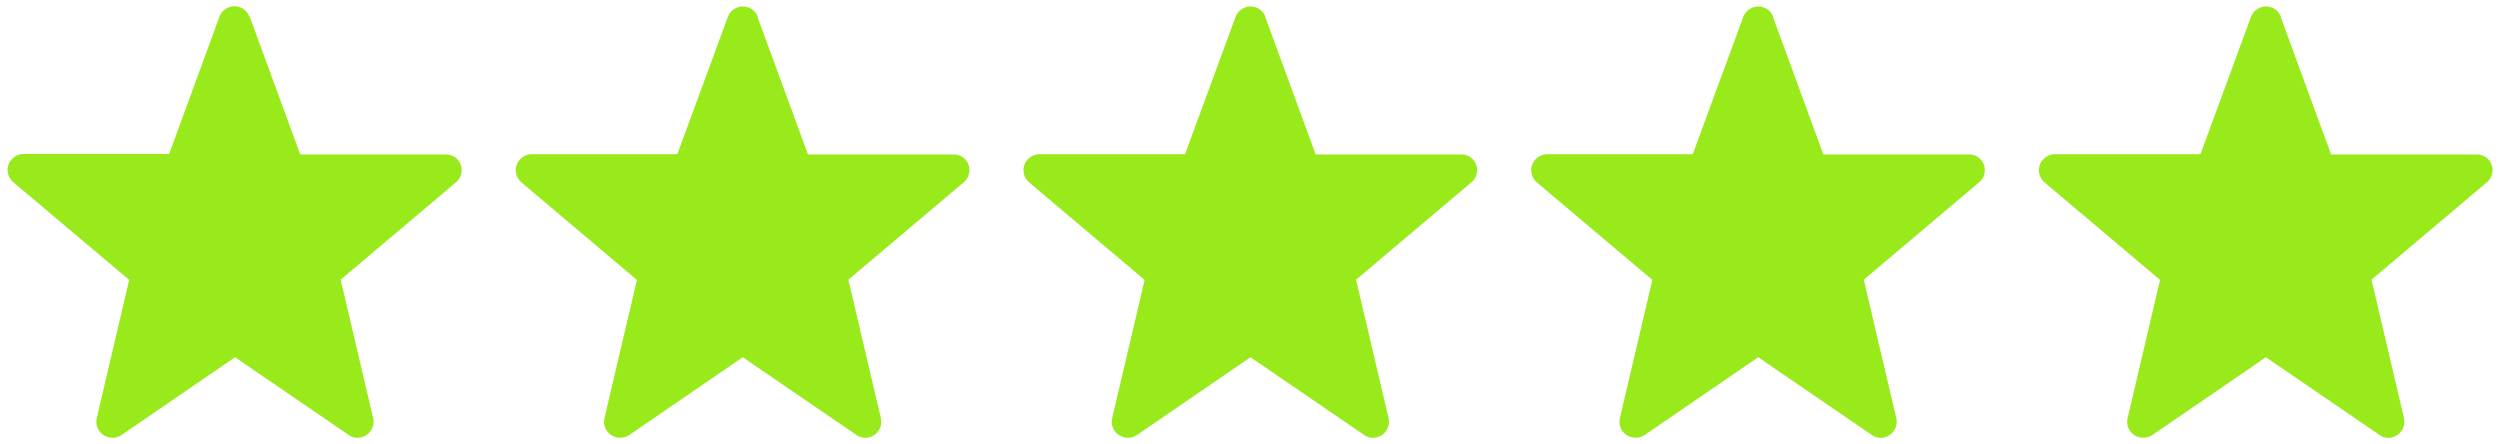
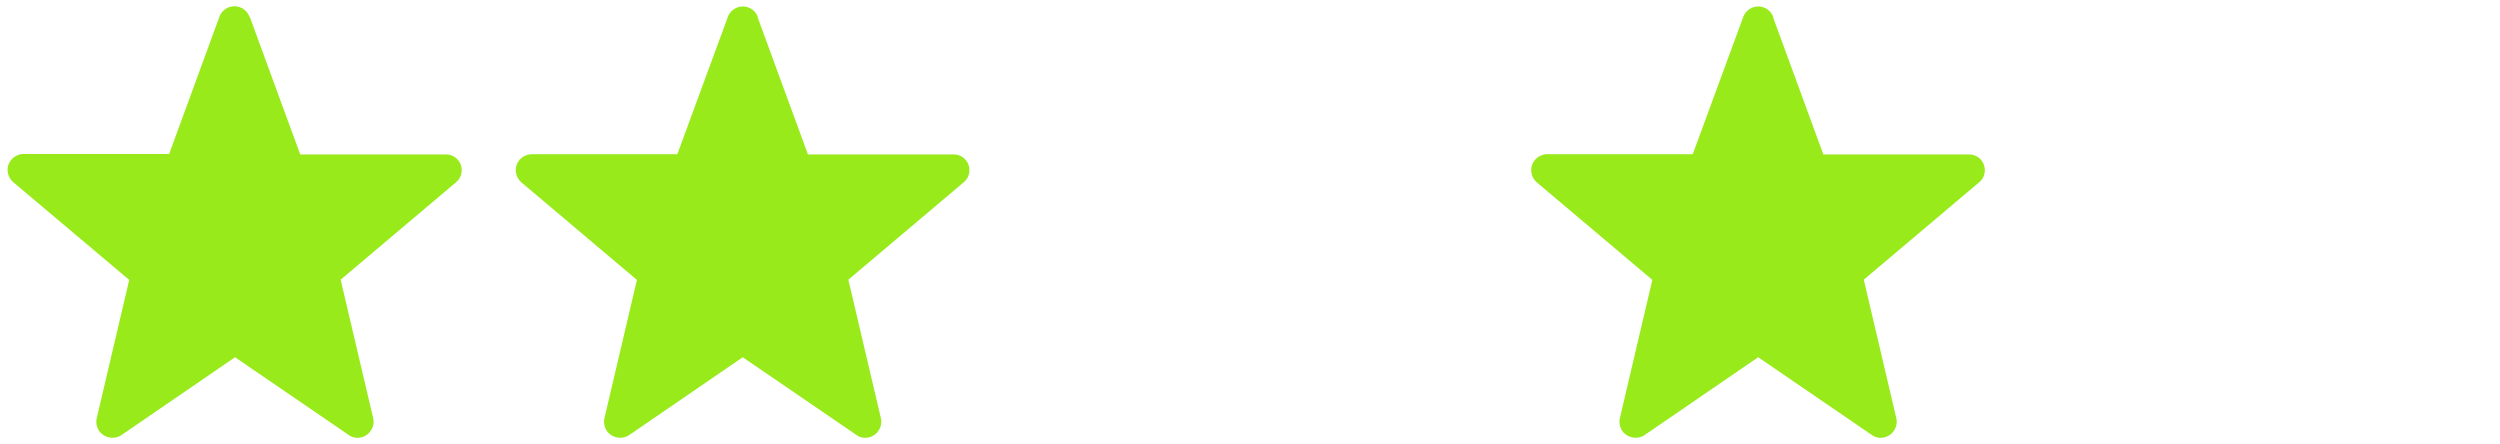
<svg xmlns="http://www.w3.org/2000/svg" id="uuid-b914f21e-847b-40c5-8b7f-21f7050cce28" data-name="Elements" viewBox="0 0 107 19">
  <defs>
    <style>
      .uuid-71ae42bb-b65f-44de-95af-e7ac0bf2d2a8 {
        fill: #99ea1b;
        stroke-width: 0px;
      }
    </style>
  </defs>
-   <path class="uuid-71ae42bb-b65f-44de-95af-e7ac0bf2d2a8" d="M10.69.72l2.16,5.89h6.22c.38-.01.69.29.69.67,0,.21-.09.4-.24.52l-4.94,4.17,1.39,5.92c.09.37-.14.74-.51.83-.2.05-.41,0-.56-.12l-4.84-3.31-4.86,3.33c-.31.21-.74.13-.96-.18-.11-.17-.14-.36-.1-.54l1.39-5.92L.57,7.8c-.29-.25-.33-.68-.08-.97.15-.17.36-.25.57-.24h6.18S9.39.72,9.39.72c.13-.36.53-.54.88-.41.2.07.34.23.41.41Z" />
+   <path class="uuid-71ae42bb-b65f-44de-95af-e7ac0bf2d2a8" d="M10.69.72l2.16,5.89h6.22c.38-.01.69.29.69.67,0,.21-.09.4-.24.52l-4.94,4.17,1.39,5.92c.09.37-.14.74-.51.83-.2.05-.41,0-.56-.12l-4.84-3.31-4.86,3.33c-.31.21-.74.13-.96-.18-.11-.17-.14-.36-.1-.54l1.39-5.92L.57,7.8c-.29-.25-.33-.68-.08-.97.15-.17.36-.25.57-.24h6.18S9.39.72,9.39.72c.13-.36.53-.54.88-.41.2.07.34.23.41.41" />
  <path class="uuid-71ae42bb-b65f-44de-95af-e7ac0bf2d2a8" d="M32.42.72l2.16,5.89h6.22c.38-.01.69.29.69.67,0,.21-.09.4-.24.52l-4.94,4.17,1.39,5.92c.09.37-.14.74-.51.83-.2.05-.41,0-.56-.12l-4.84-3.31-4.86,3.33c-.31.21-.74.13-.96-.18-.11-.17-.14-.36-.1-.54l1.39-5.92-4.94-4.17c-.29-.25-.33-.68-.08-.97.15-.17.36-.25.57-.24h6.18s2.16-5.87,2.16-5.87c.13-.36.53-.54.88-.41.2.07.34.23.41.41Z" />
-   <path class="uuid-71ae42bb-b65f-44de-95af-e7ac0bf2d2a8" d="M54.15.72l2.16,5.89h6.22c.38-.01.69.29.69.67,0,.21-.09.4-.24.52l-4.94,4.17,1.39,5.92c.09.37-.14.74-.51.83-.2.05-.41,0-.56-.12l-4.84-3.31-4.86,3.33c-.31.21-.74.13-.96-.18-.11-.17-.14-.36-.1-.54l1.39-5.92-4.94-4.17c-.29-.25-.33-.68-.08-.97.15-.17.36-.25.57-.24h6.18s2.16-5.87,2.16-5.87c.13-.36.53-.54.88-.41.2.07.34.23.41.41Z" />
  <path class="uuid-71ae42bb-b65f-44de-95af-e7ac0bf2d2a8" d="M75.88.72l2.16,5.89h6.22c.38-.01.69.29.69.67,0,.21-.09.4-.24.52l-4.94,4.17,1.39,5.92c.09.37-.14.74-.51.83-.2.05-.41,0-.56-.12l-4.84-3.31-4.86,3.33c-.31.21-.74.13-.96-.18-.11-.17-.14-.36-.1-.54l1.39-5.92-4.94-4.17c-.29-.25-.33-.68-.08-.97.15-.17.36-.25.57-.24h6.18s2.16-5.87,2.16-5.87c.13-.36.53-.54.88-.41.2.07.34.23.41.41Z" />
-   <path class="uuid-71ae42bb-b65f-44de-95af-e7ac0bf2d2a8" d="M97.61.72l2.16,5.89h6.22c.38-.01.69.29.69.67,0,.21-.09.4-.24.52l-4.94,4.17,1.39,5.92c.09.37-.14.74-.51.83-.2.05-.41,0-.56-.12l-4.84-3.31-4.86,3.33c-.31.21-.74.13-.96-.18-.11-.17-.14-.36-.1-.54l1.39-5.92-4.94-4.17c-.29-.25-.33-.68-.08-.97.15-.17.36-.25.57-.24h6.18s2.16-5.87,2.16-5.87c.13-.36.53-.54.88-.41.2.07.34.23.41.41Z" />
</svg>